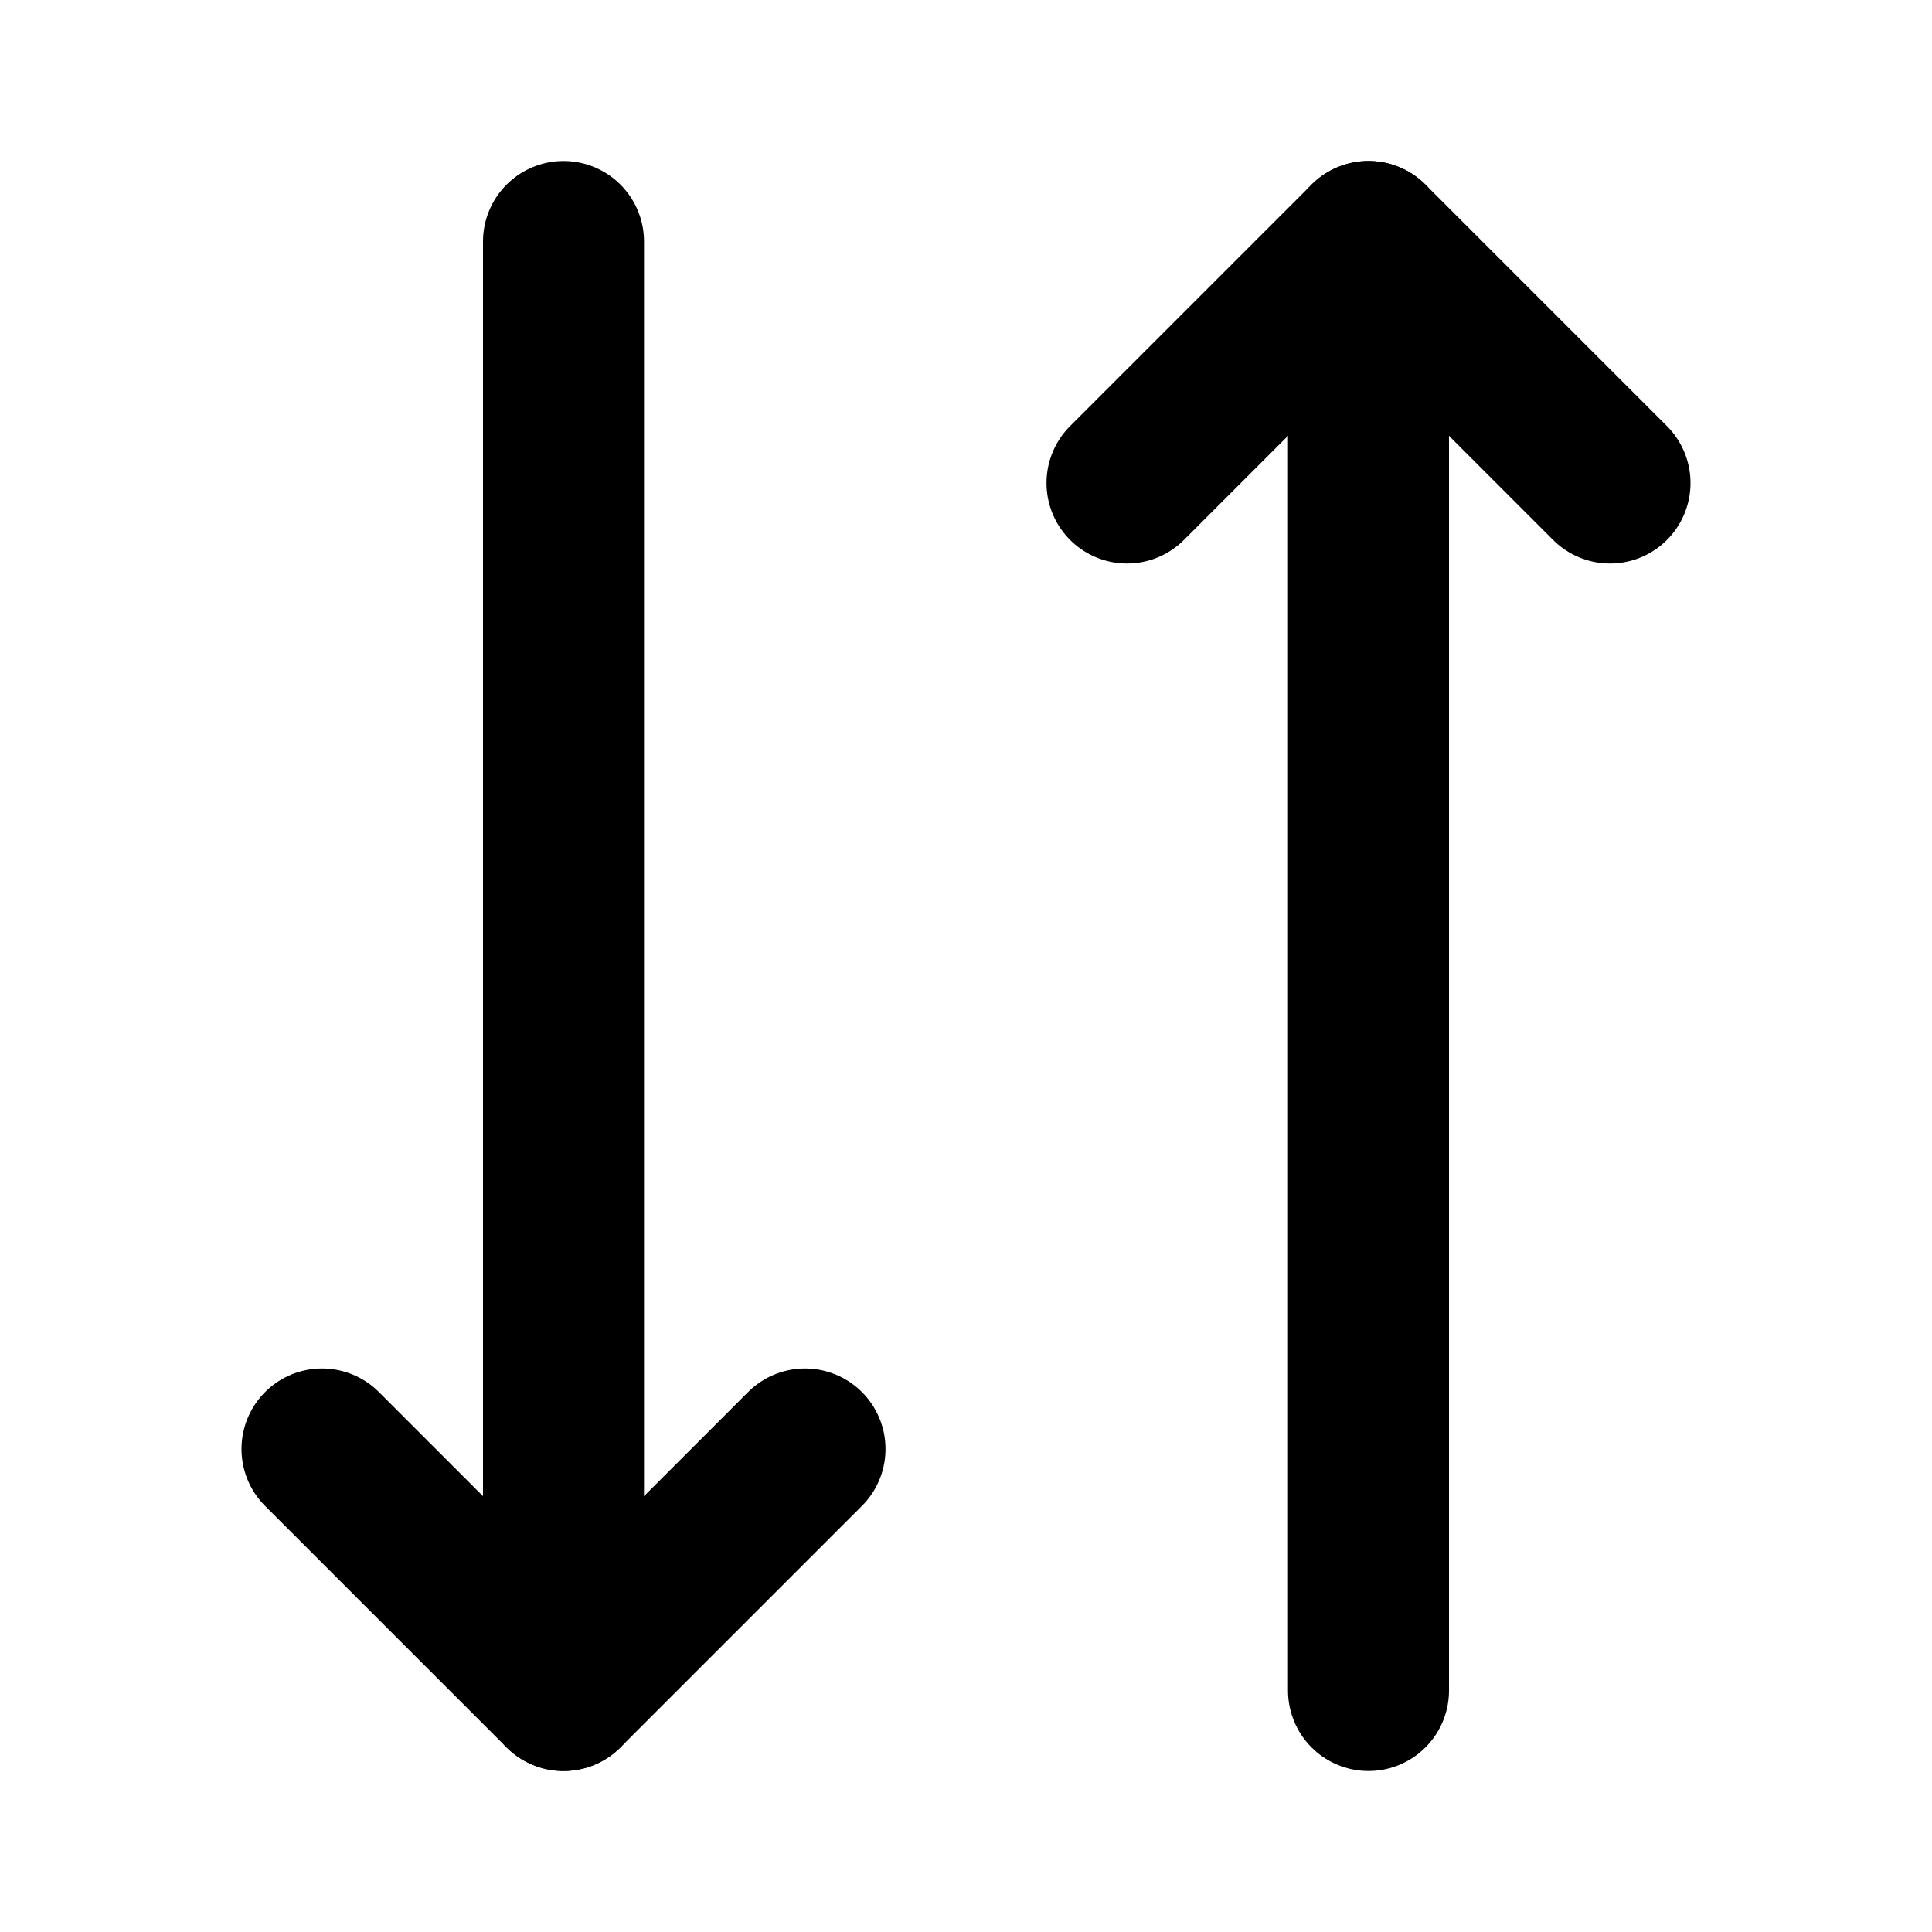
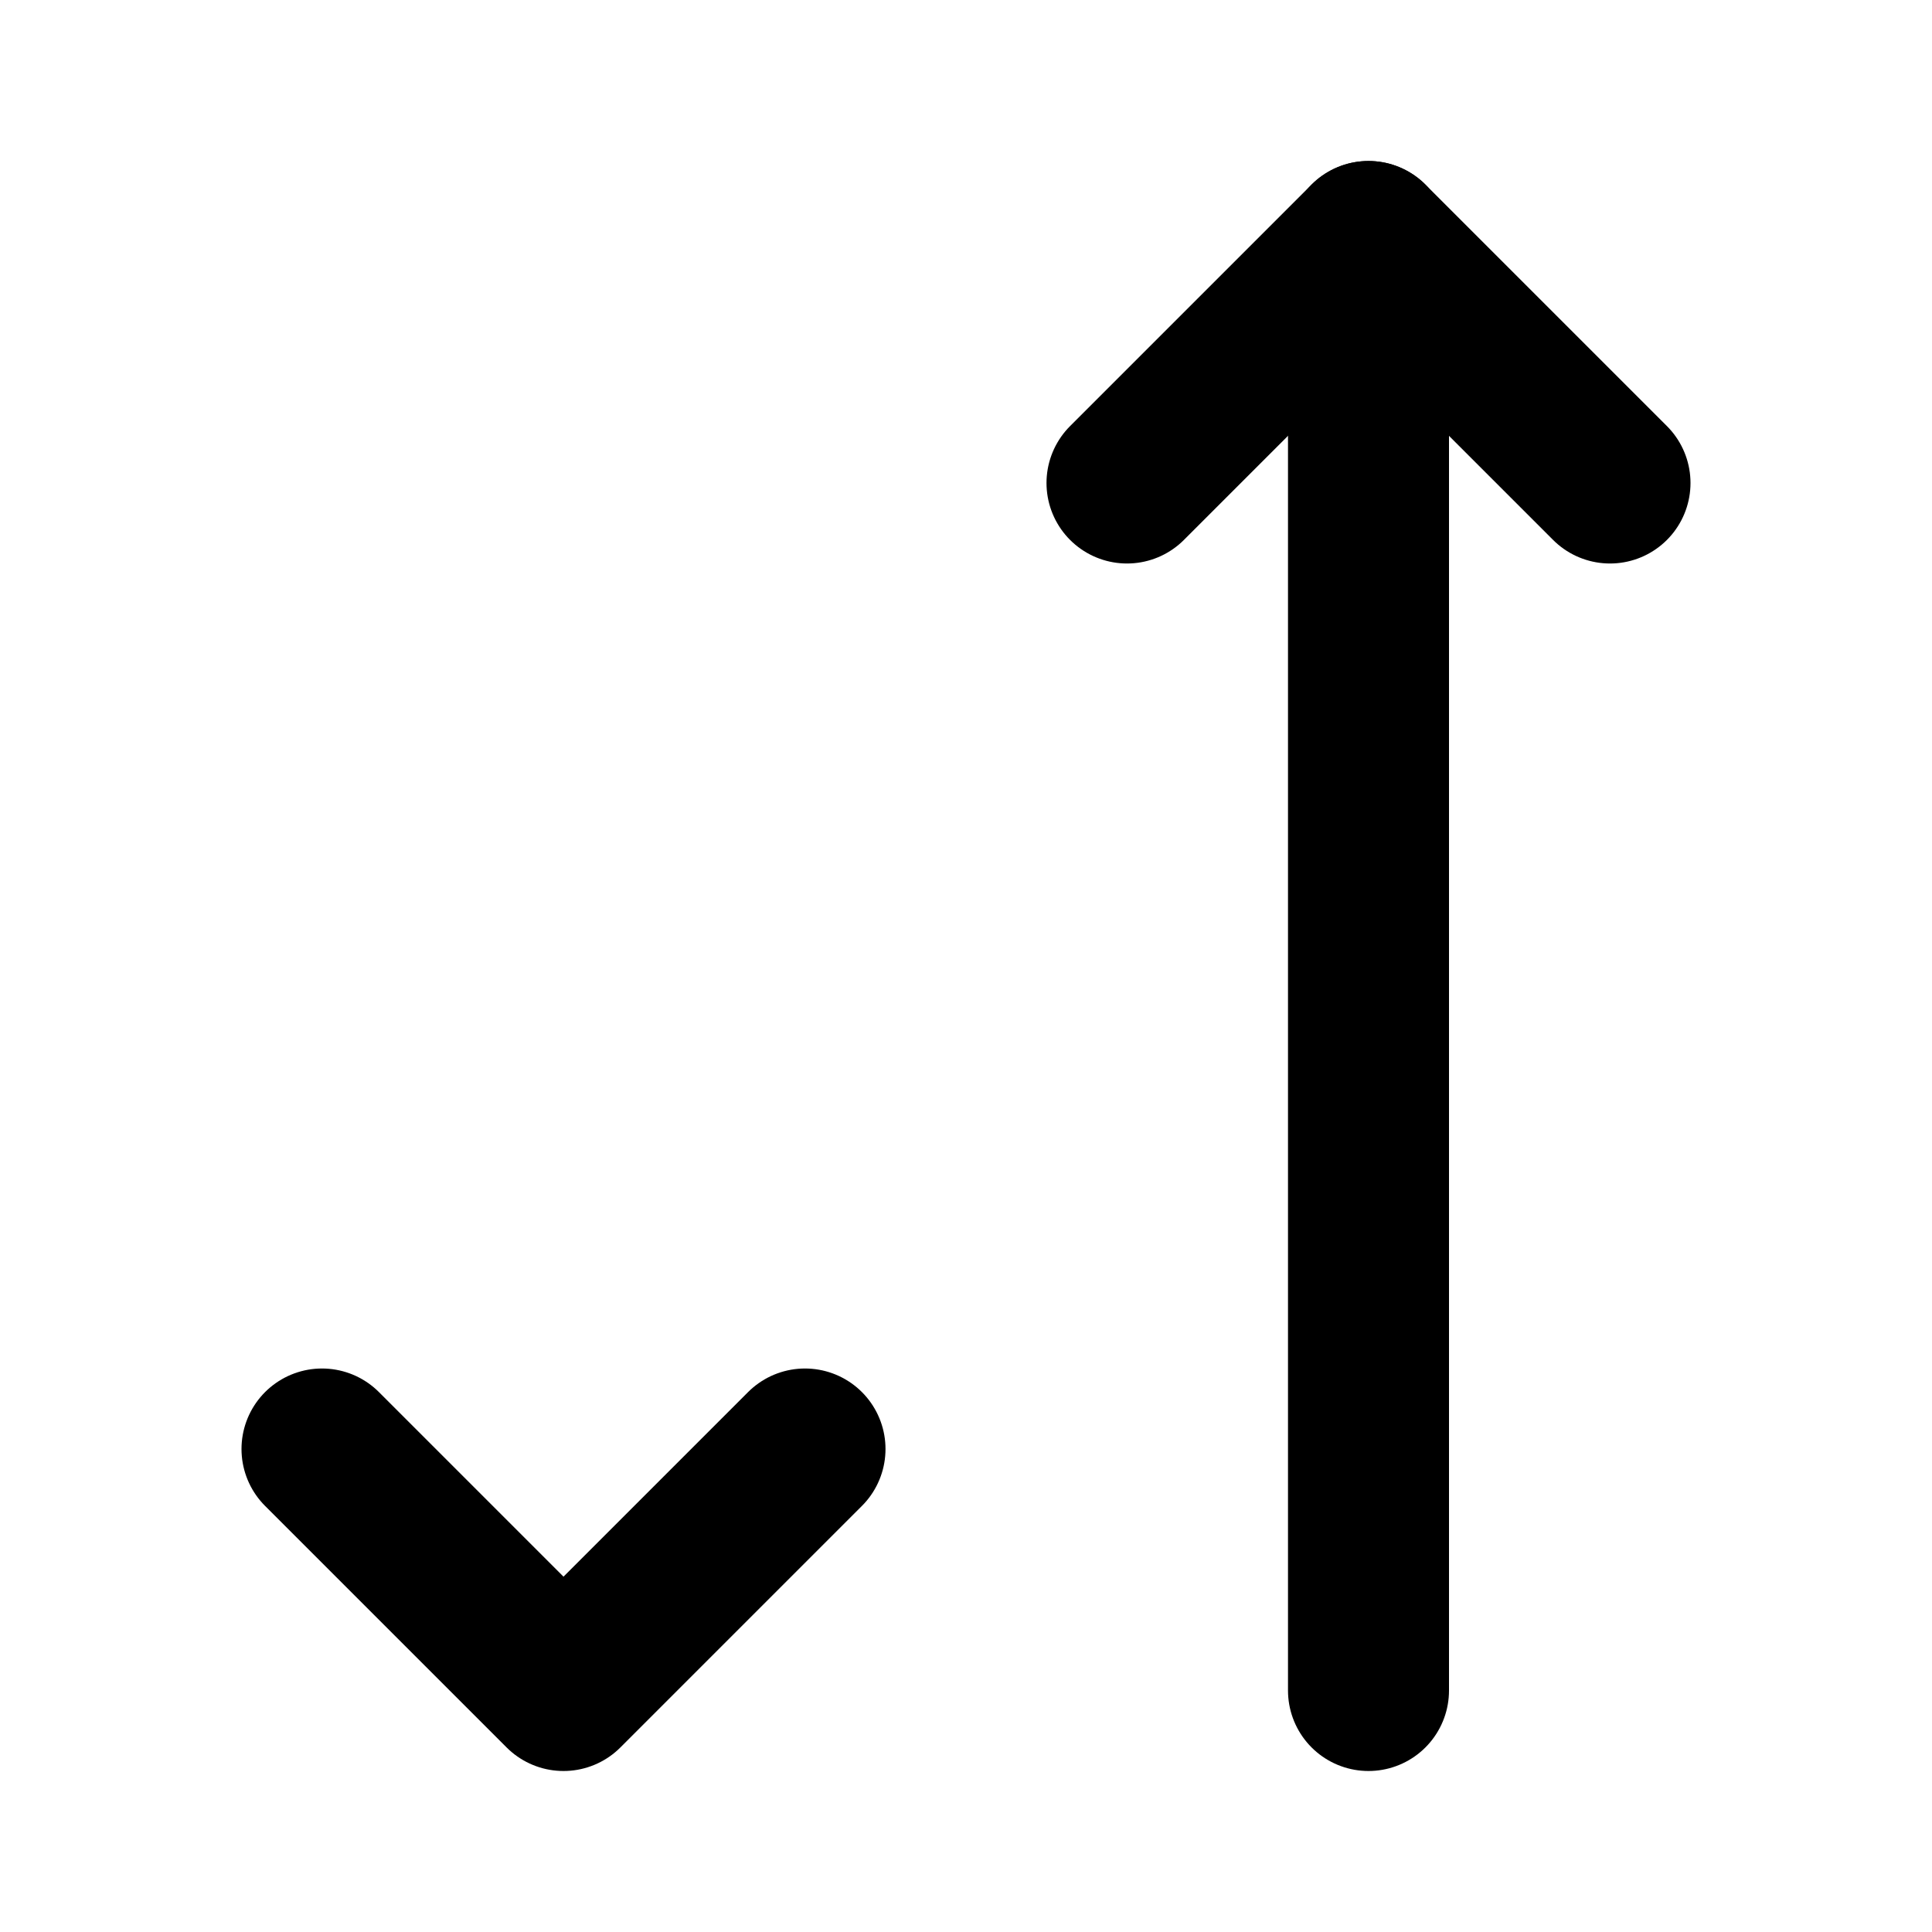
<svg xmlns="http://www.w3.org/2000/svg" class="icon icon-tabler icon-tabler-arrows-down-up" width="24" height="24" viewBox="0 0 24 24" stroke-width="2" stroke="currentColor" fill="none" stroke-linecap="round" stroke-linejoin="round">
  <desc>Download more icon variants from https://tabler-icons.io/i/arrows-down-up</desc>
  <path stroke="none" d="M0 0h24v24H0z" fill="none" />
  <line x1="17" y1="3" x2="17" y2="21" />
  <path d="M10 18l-3 3l-3 -3" />
-   <line x1="7" y1="21" x2="7" y2="3" />
  <path d="M20 6l-3 -3l-3 3" />
</svg>